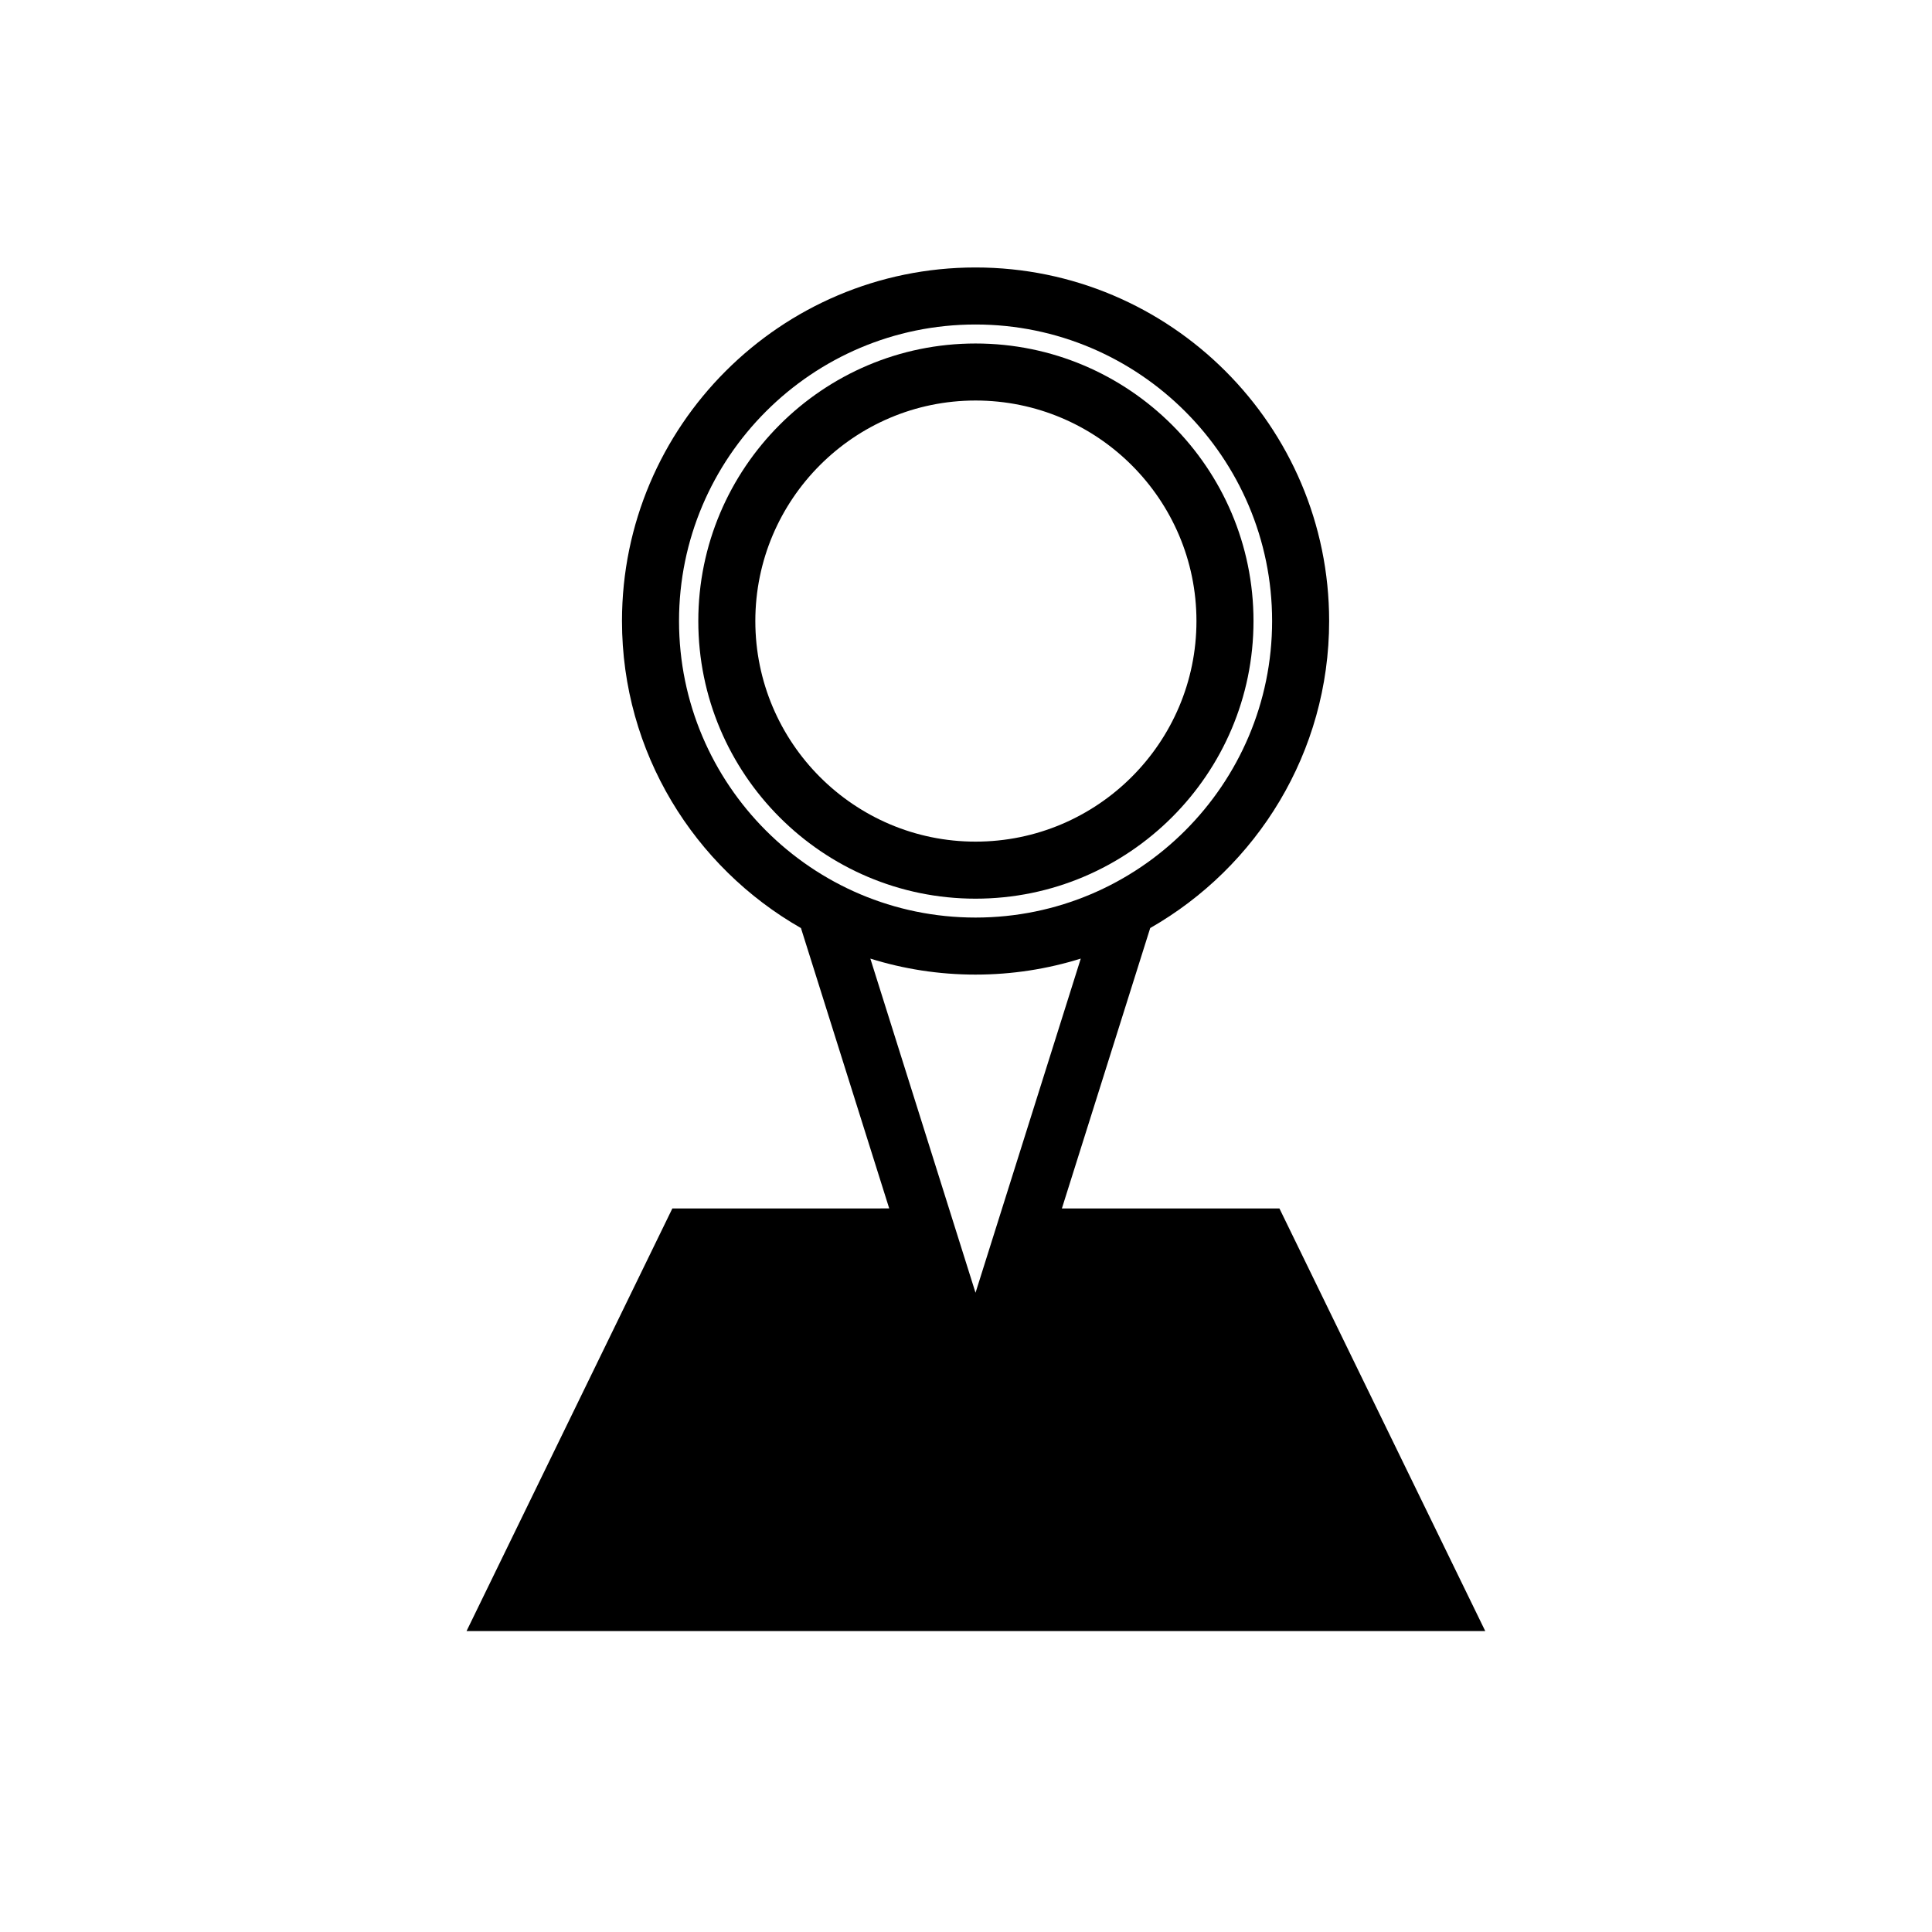
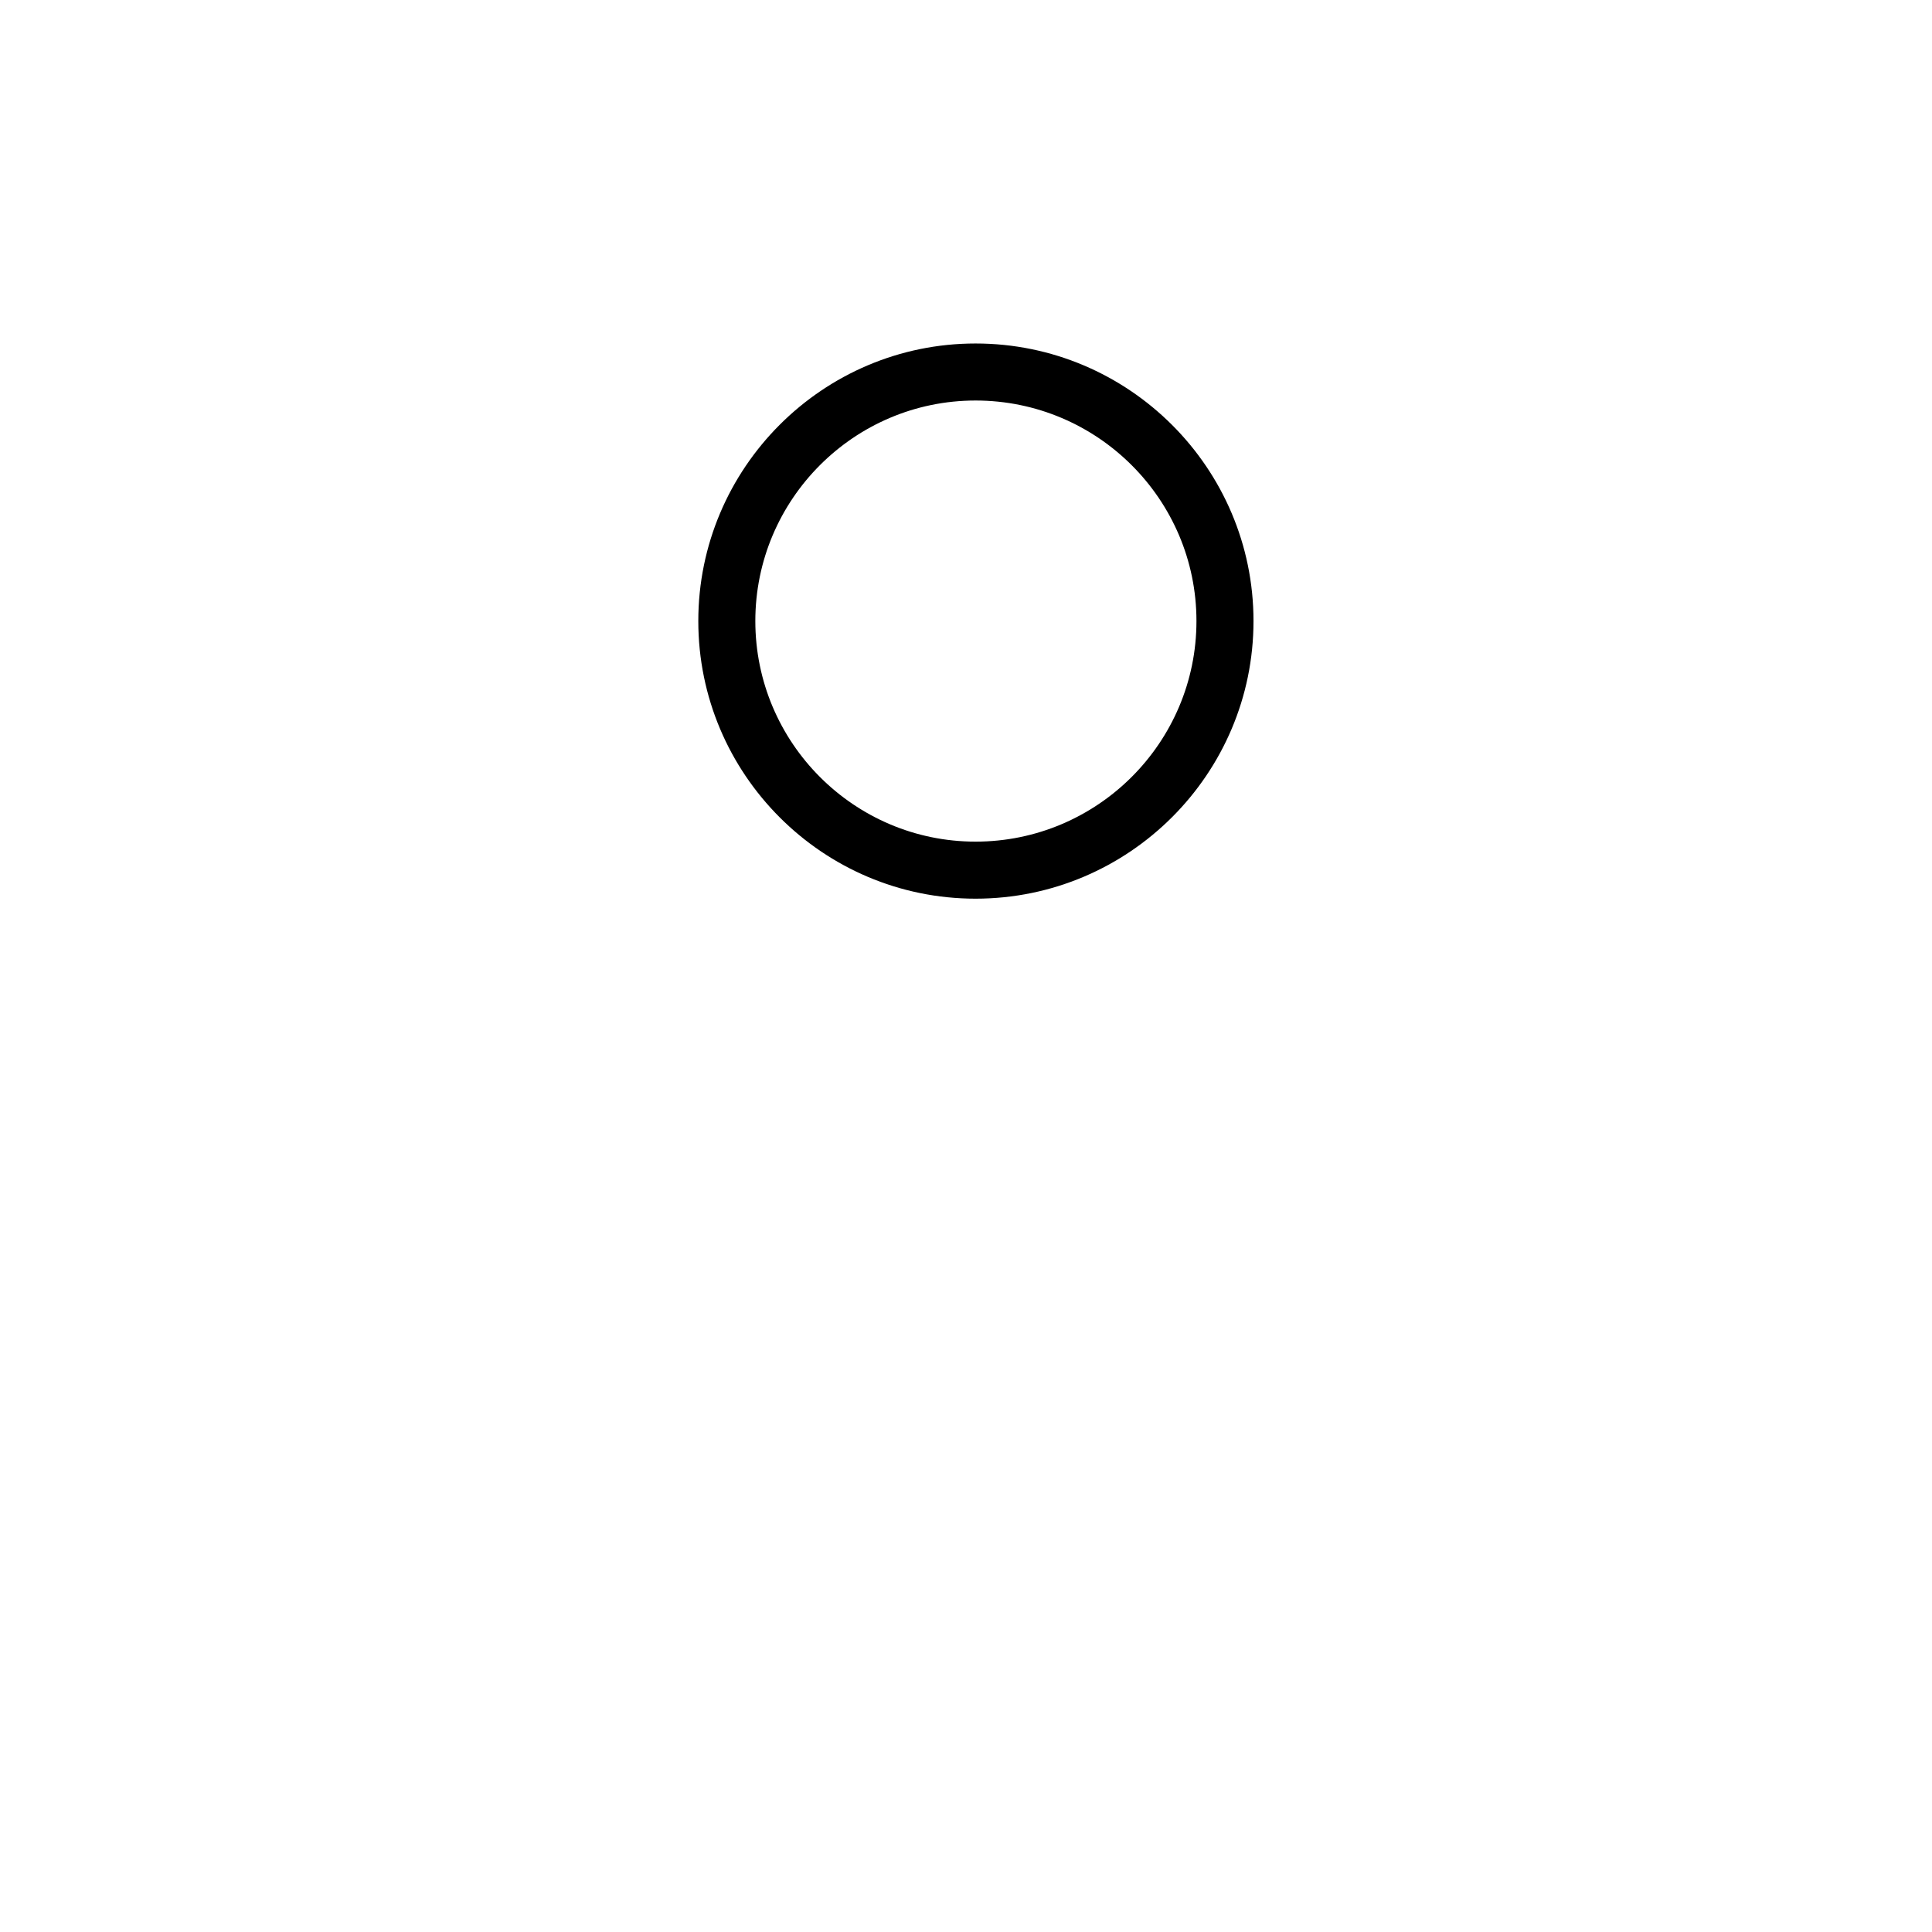
<svg xmlns="http://www.w3.org/2000/svg" fill="#000000" width="800px" height="800px" version="1.1" viewBox="144 144 512 512">
  <g>
    <path d="m476.19 308.58c0-40.559-33.043-73.551-73.656-73.551-40.516 0-73.477 32.996-73.477 73.551 0 40.57 32.961 73.578 73.477 73.578 40.609-0.004 73.656-33.008 73.656-73.578zm-132.02 0c0-32.223 26.184-58.438 58.359-58.438 32.277 0 58.543 26.215 58.543 58.438 0 32.238-26.262 58.461-58.543 58.461-32.176 0-58.359-26.223-58.359-58.461z" />
-     <path d="m483.06 464.25h-57.648l23.406-74.309c28.273-16.152 47.418-46.543 47.418-81.371 0-51.66-42.039-93.688-93.715-93.688-51.66 0-93.688 42.027-93.688 93.688 0 34.84 19.145 65.234 47.43 81.379l23.387 74.297-57.469 0.004-54.543 112h269.97zm-159.11-155.68c0-43.328 35.246-78.574 78.574-78.574 43.344 0 78.598 35.246 78.598 78.574 0 43.336-35.258 78.594-78.598 78.594-43.328 0-78.574-35.258-78.574-78.594zm78.574 93.707c9.707 0 19.078-1.484 27.891-4.242l-27.891 88.559-27.875-88.555c8.812 2.754 18.172 4.238 27.875 4.238z" />
  </g>
</svg>